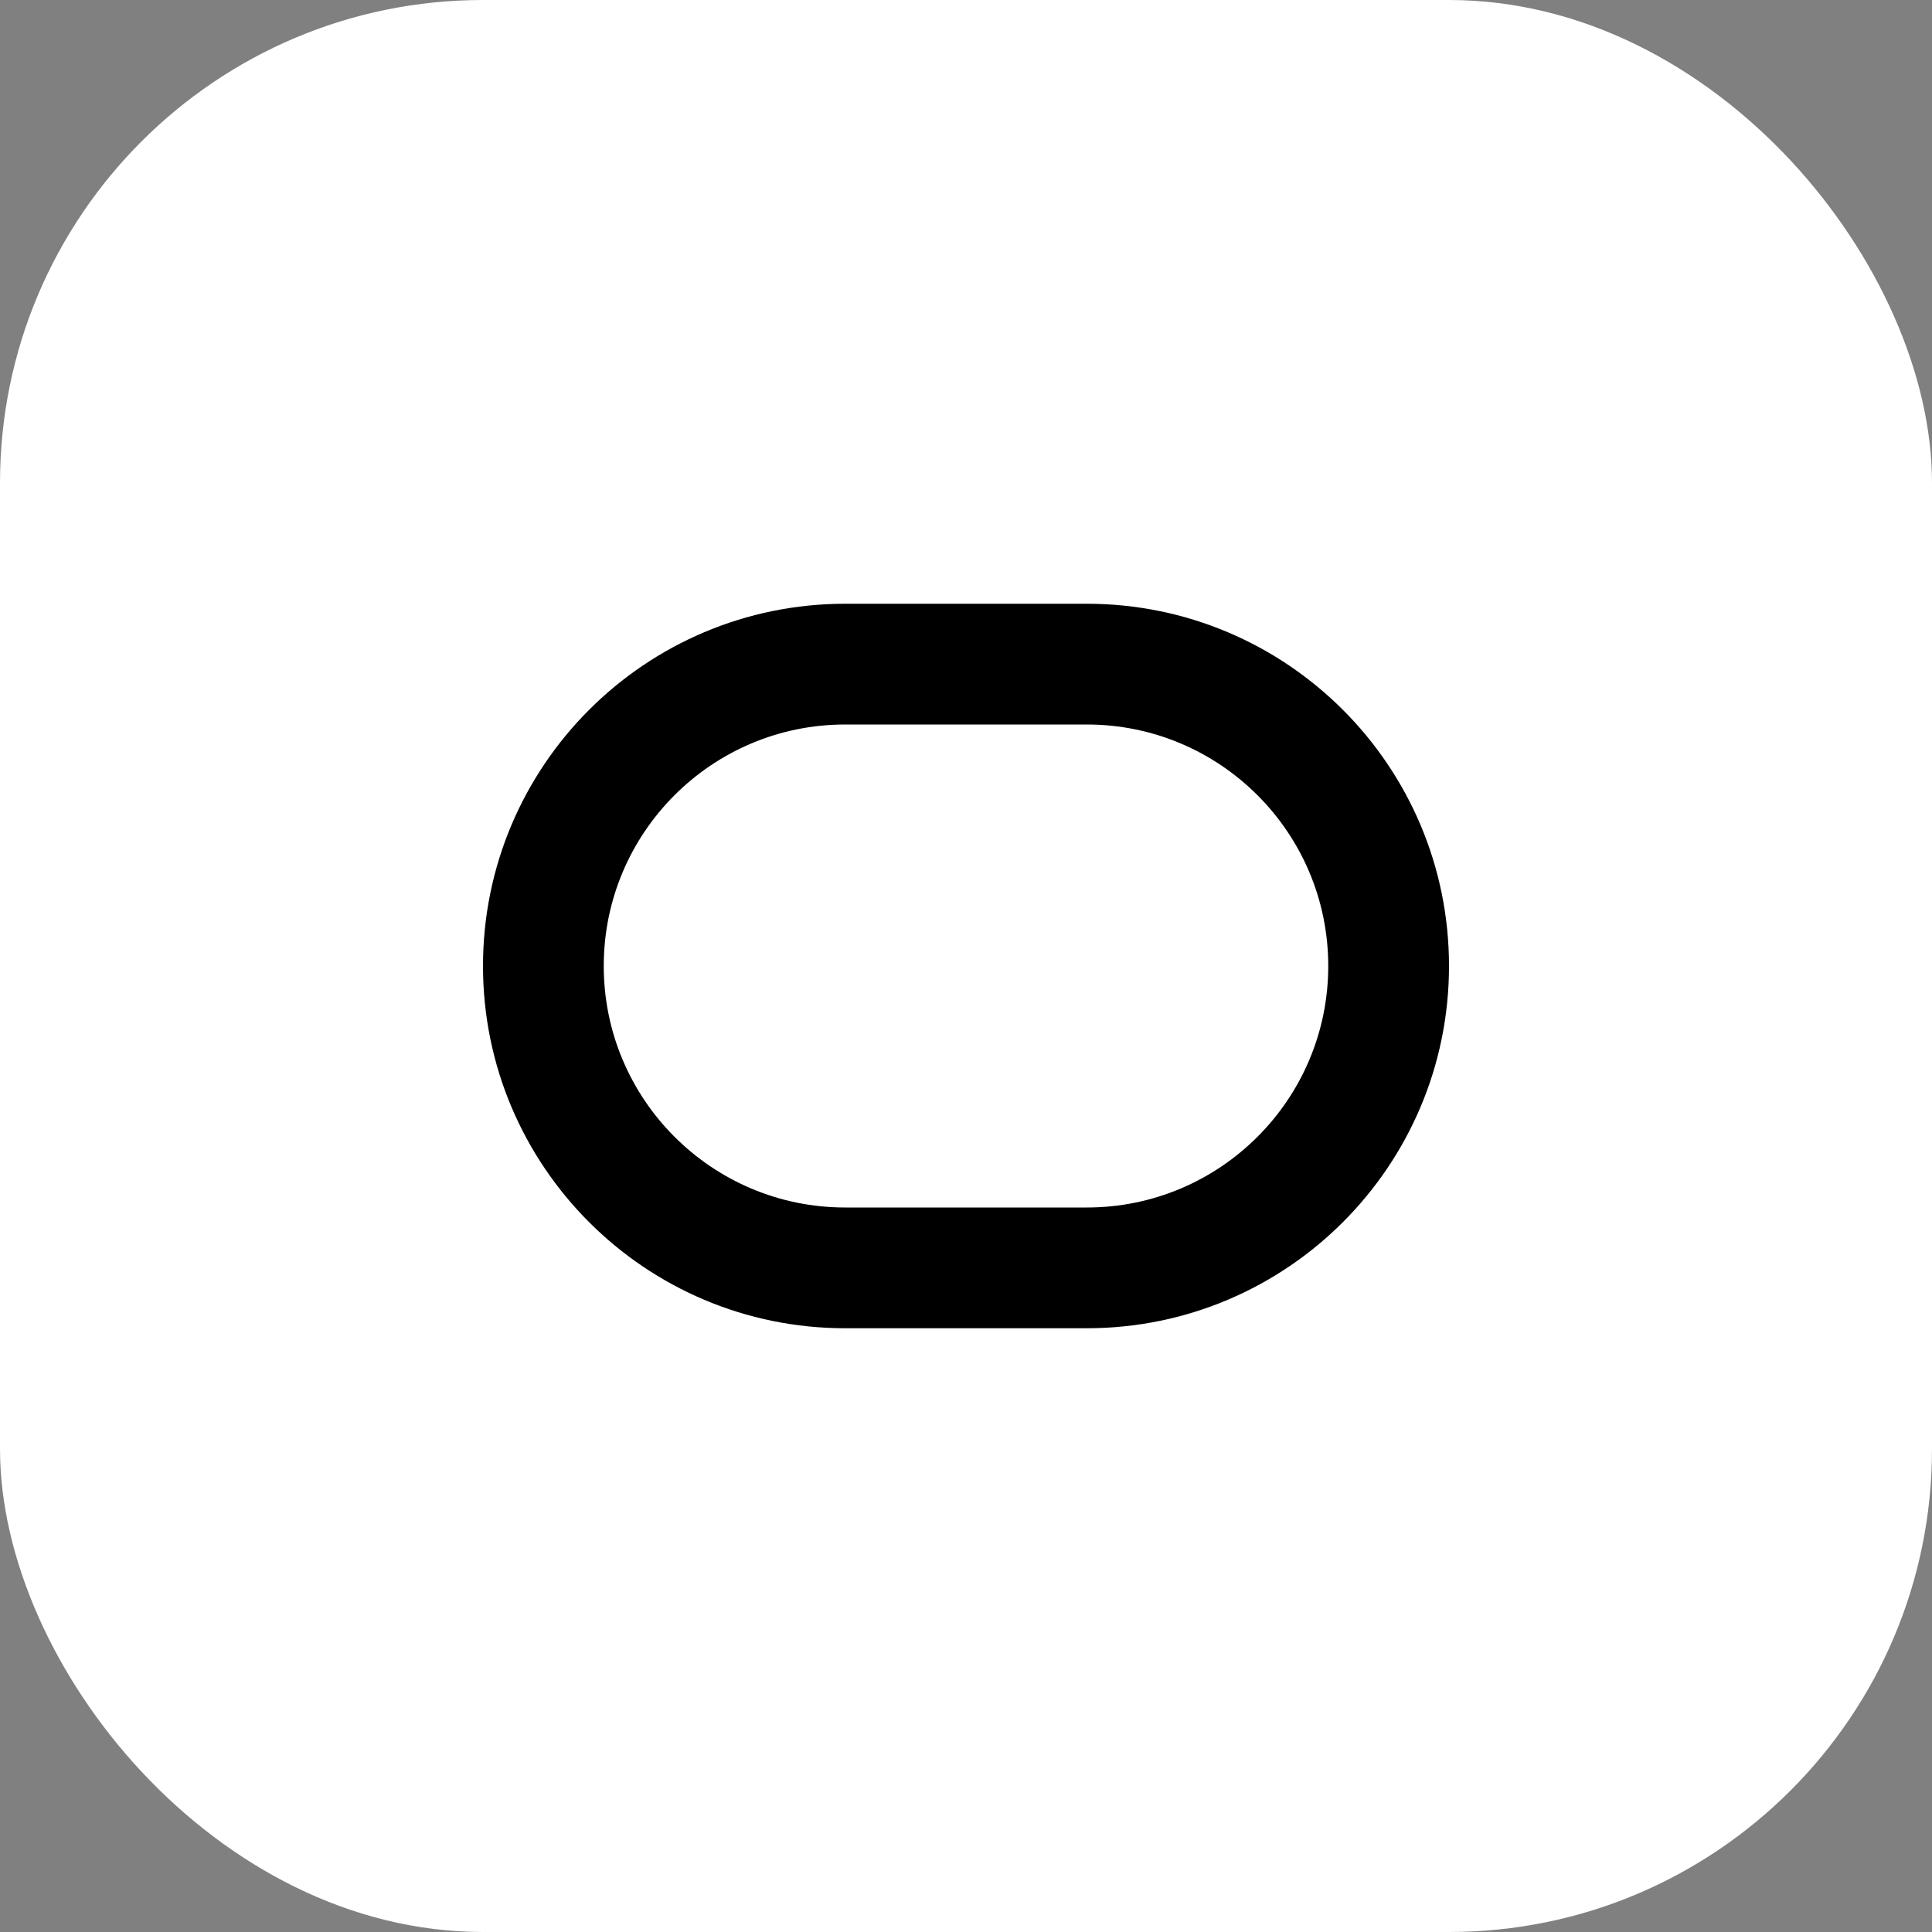
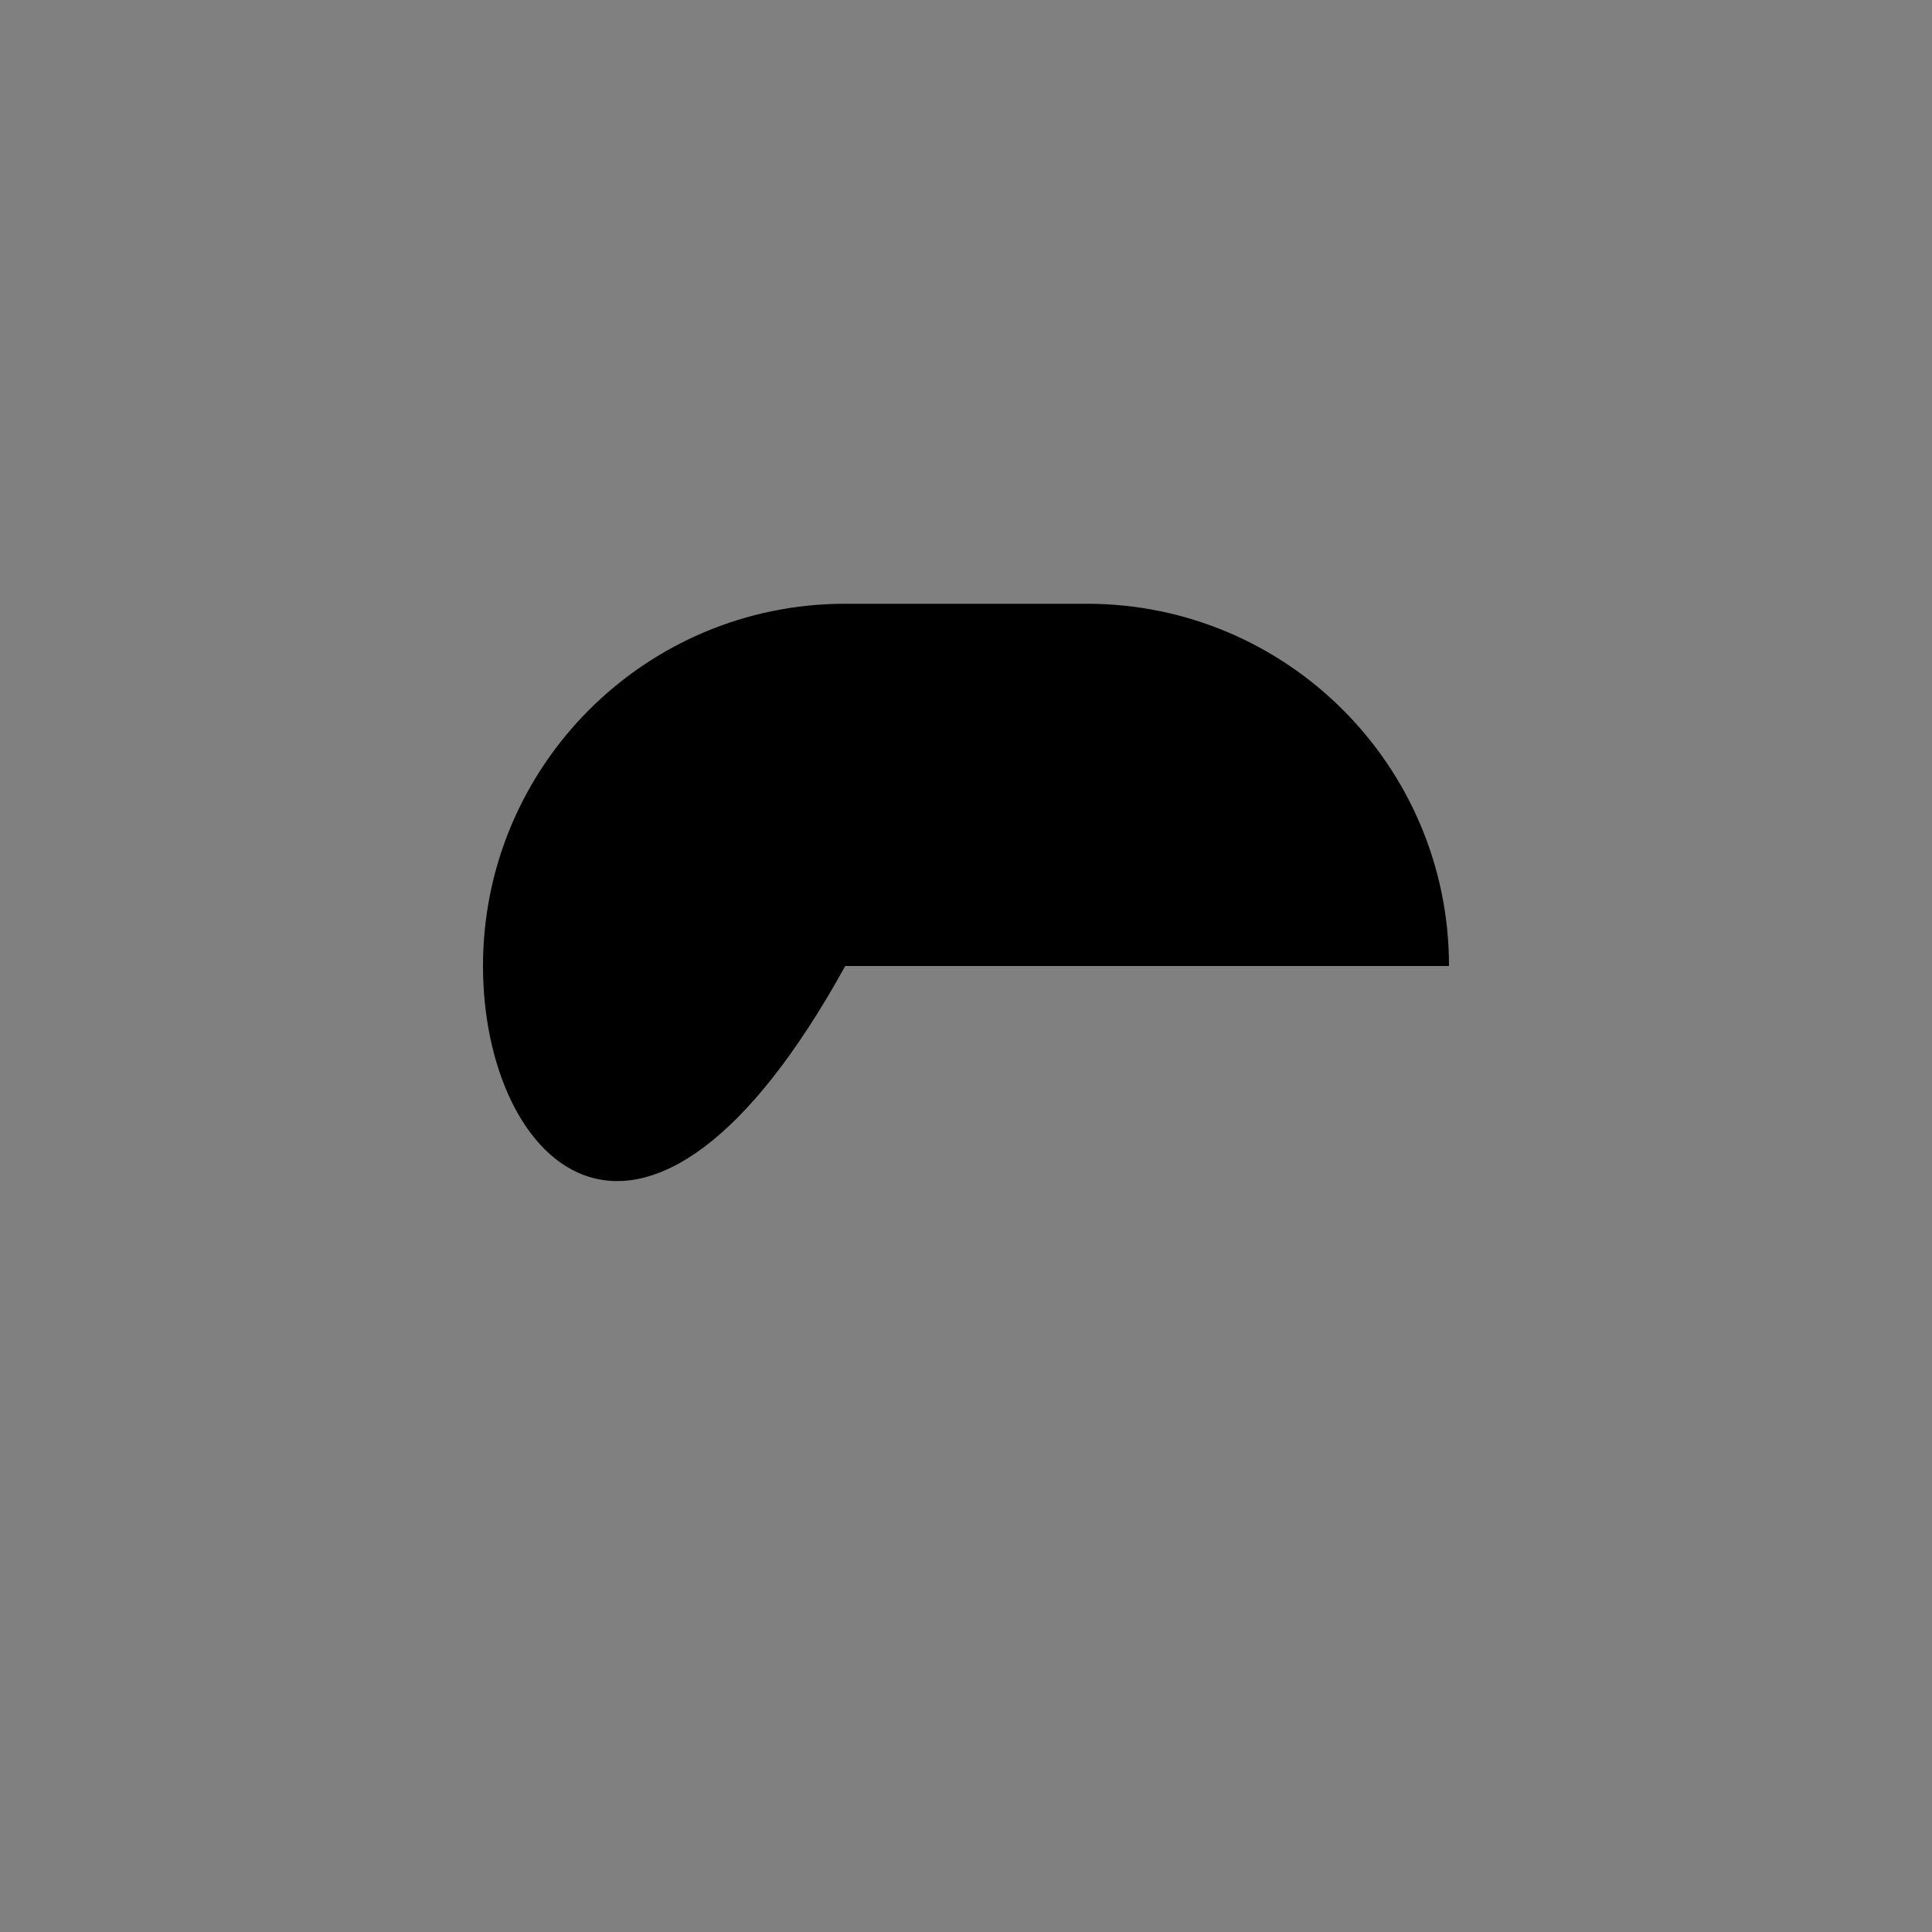
<svg xmlns="http://www.w3.org/2000/svg" width="32" height="32" viewBox="0 0 32 32" fill="none">
  <rect x="0" y="0" width="32" height="32" fill="#808080" stroke="none" />
-   <rect width="32" height="32" rx="8" fill="white" />
-   <path d="M8 16C8 12.686 10.686 10 14 10H18C21.314 10 24 12.686 24 16C24 19.314 21.314 22 18 22H14C10.686 22 8 19.314 8 16Z" fill="black" />
-   <path d="M14 12C11.791 12 10 13.791 10 16C10 18.209 11.791 20 14 20H18C20.209 20 22 18.209 22 16C22 13.791 20.209 12 18 12H14Z" fill="white" />
+   <path d="M8 16C8 12.686 10.686 10 14 10H18C21.314 10 24 12.686 24 16H14C10.686 22 8 19.314 8 16Z" fill="black" />
</svg>